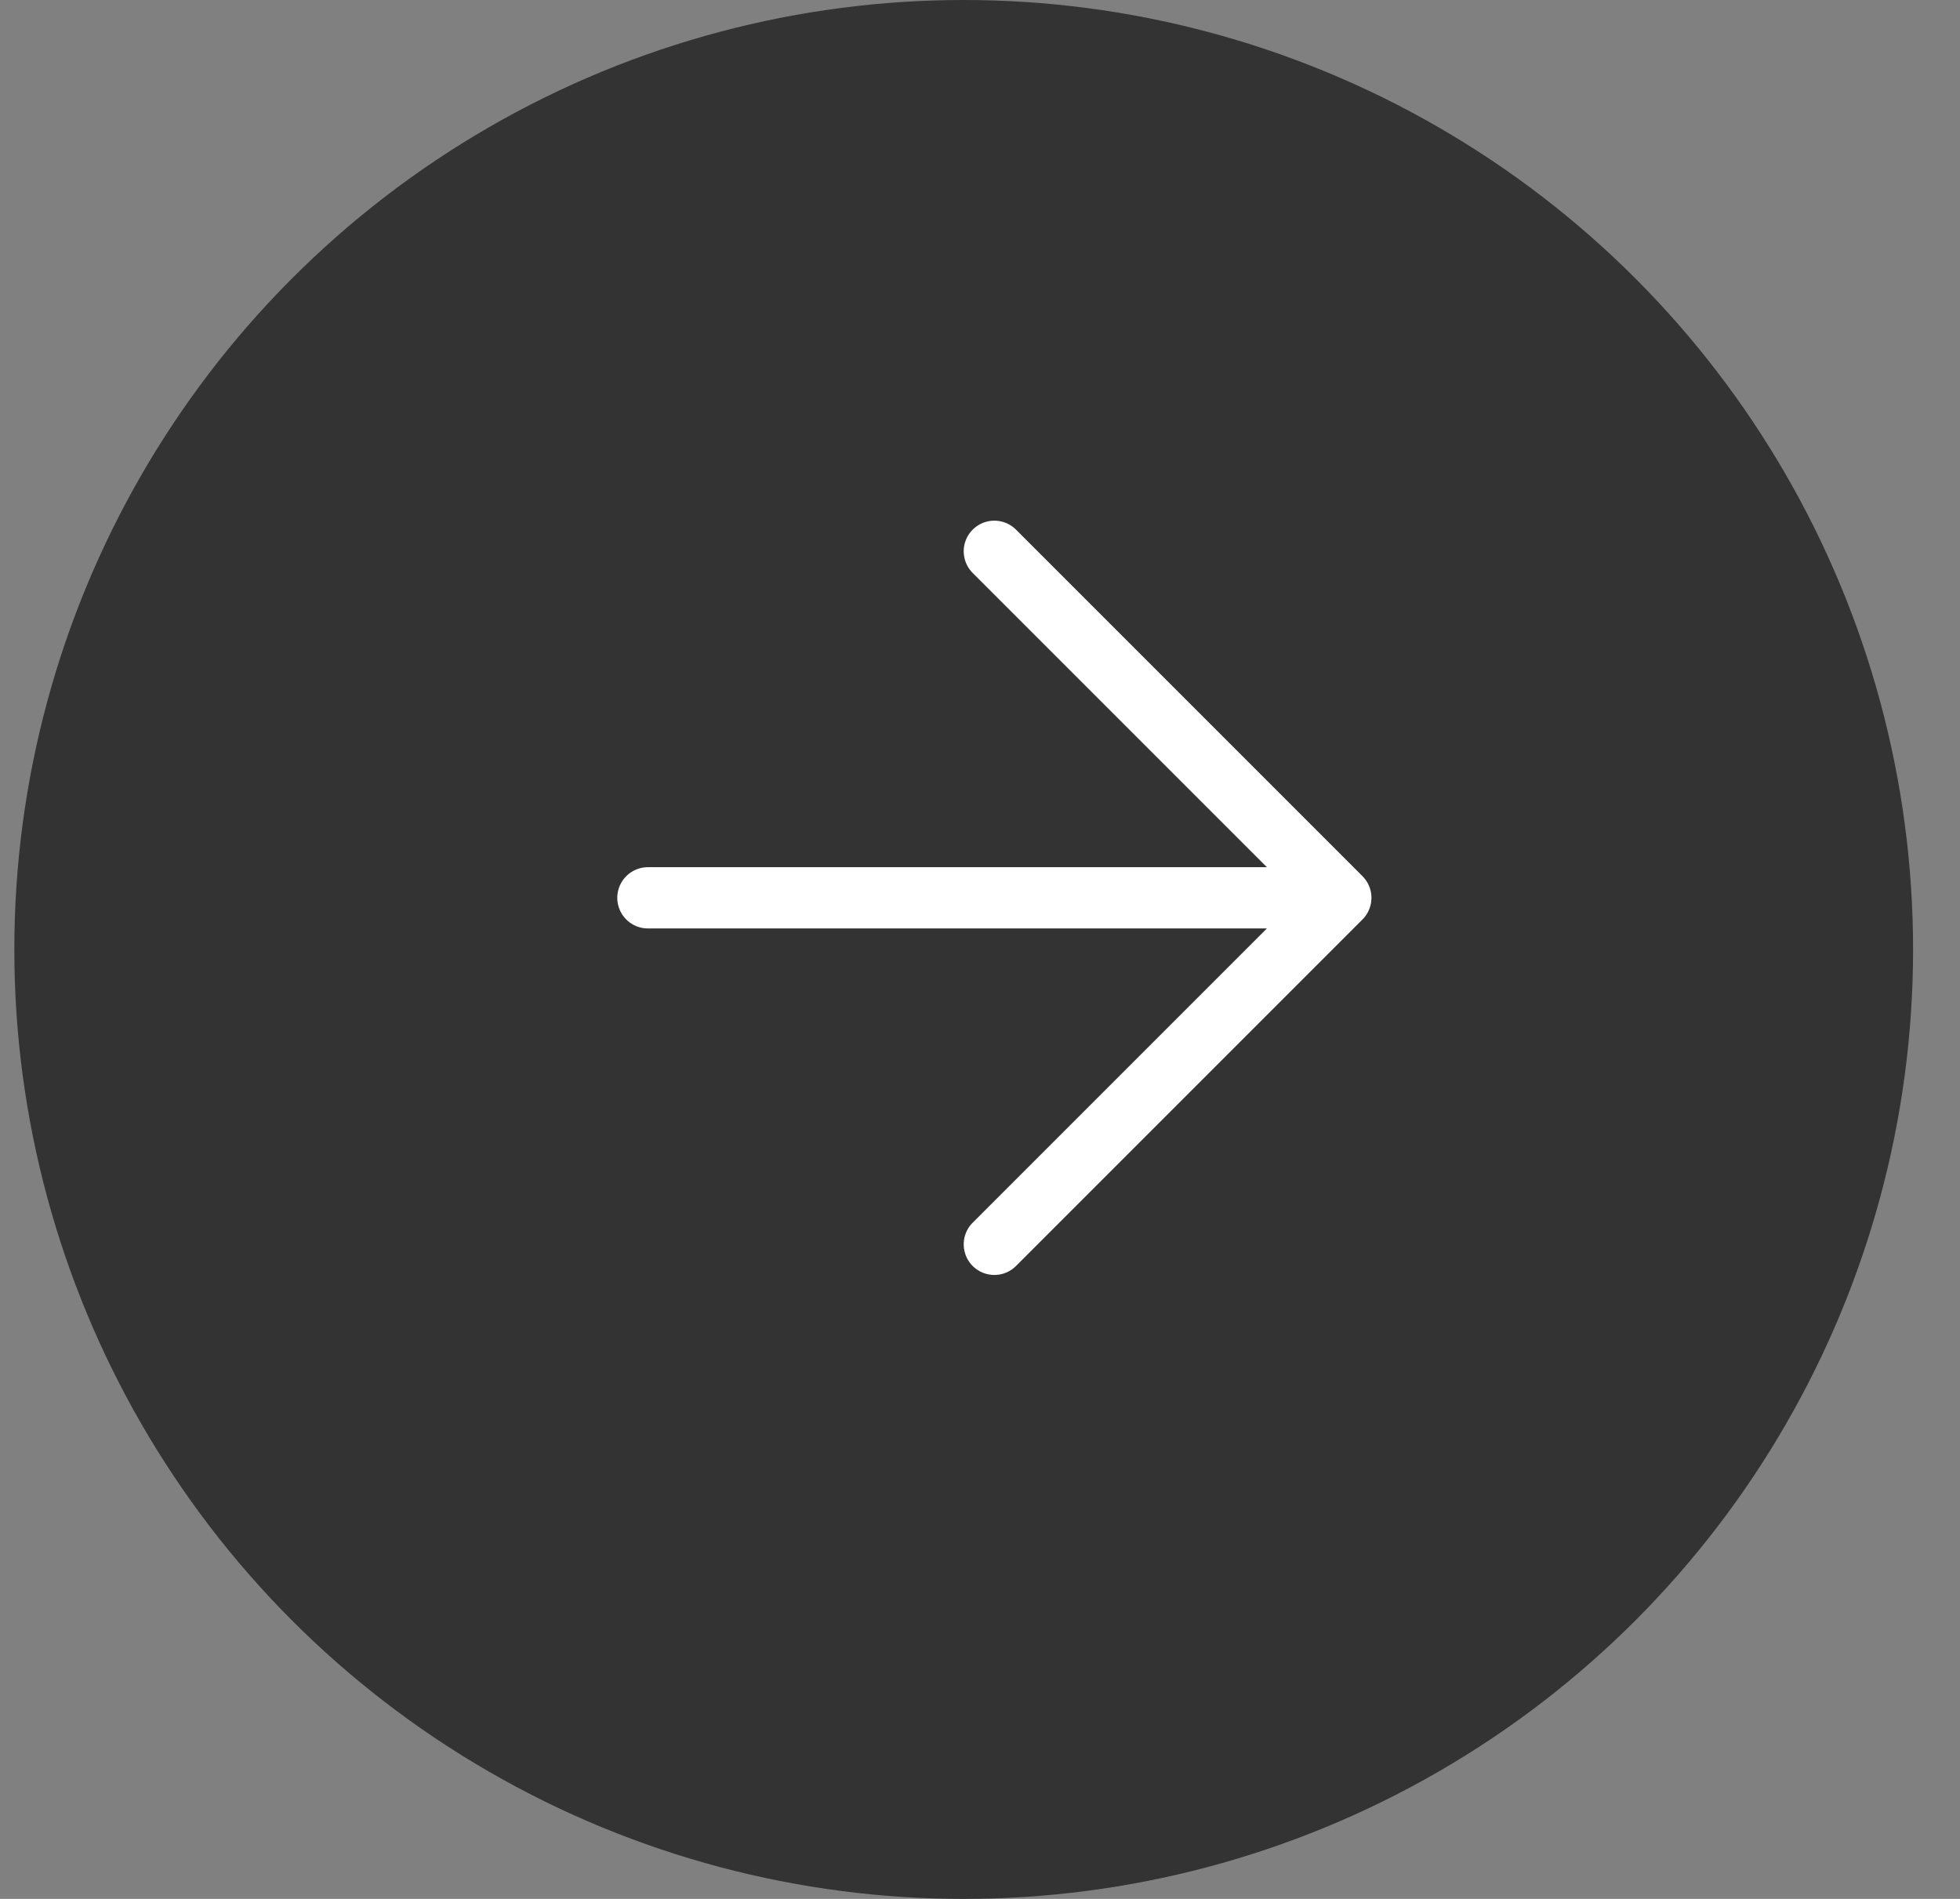
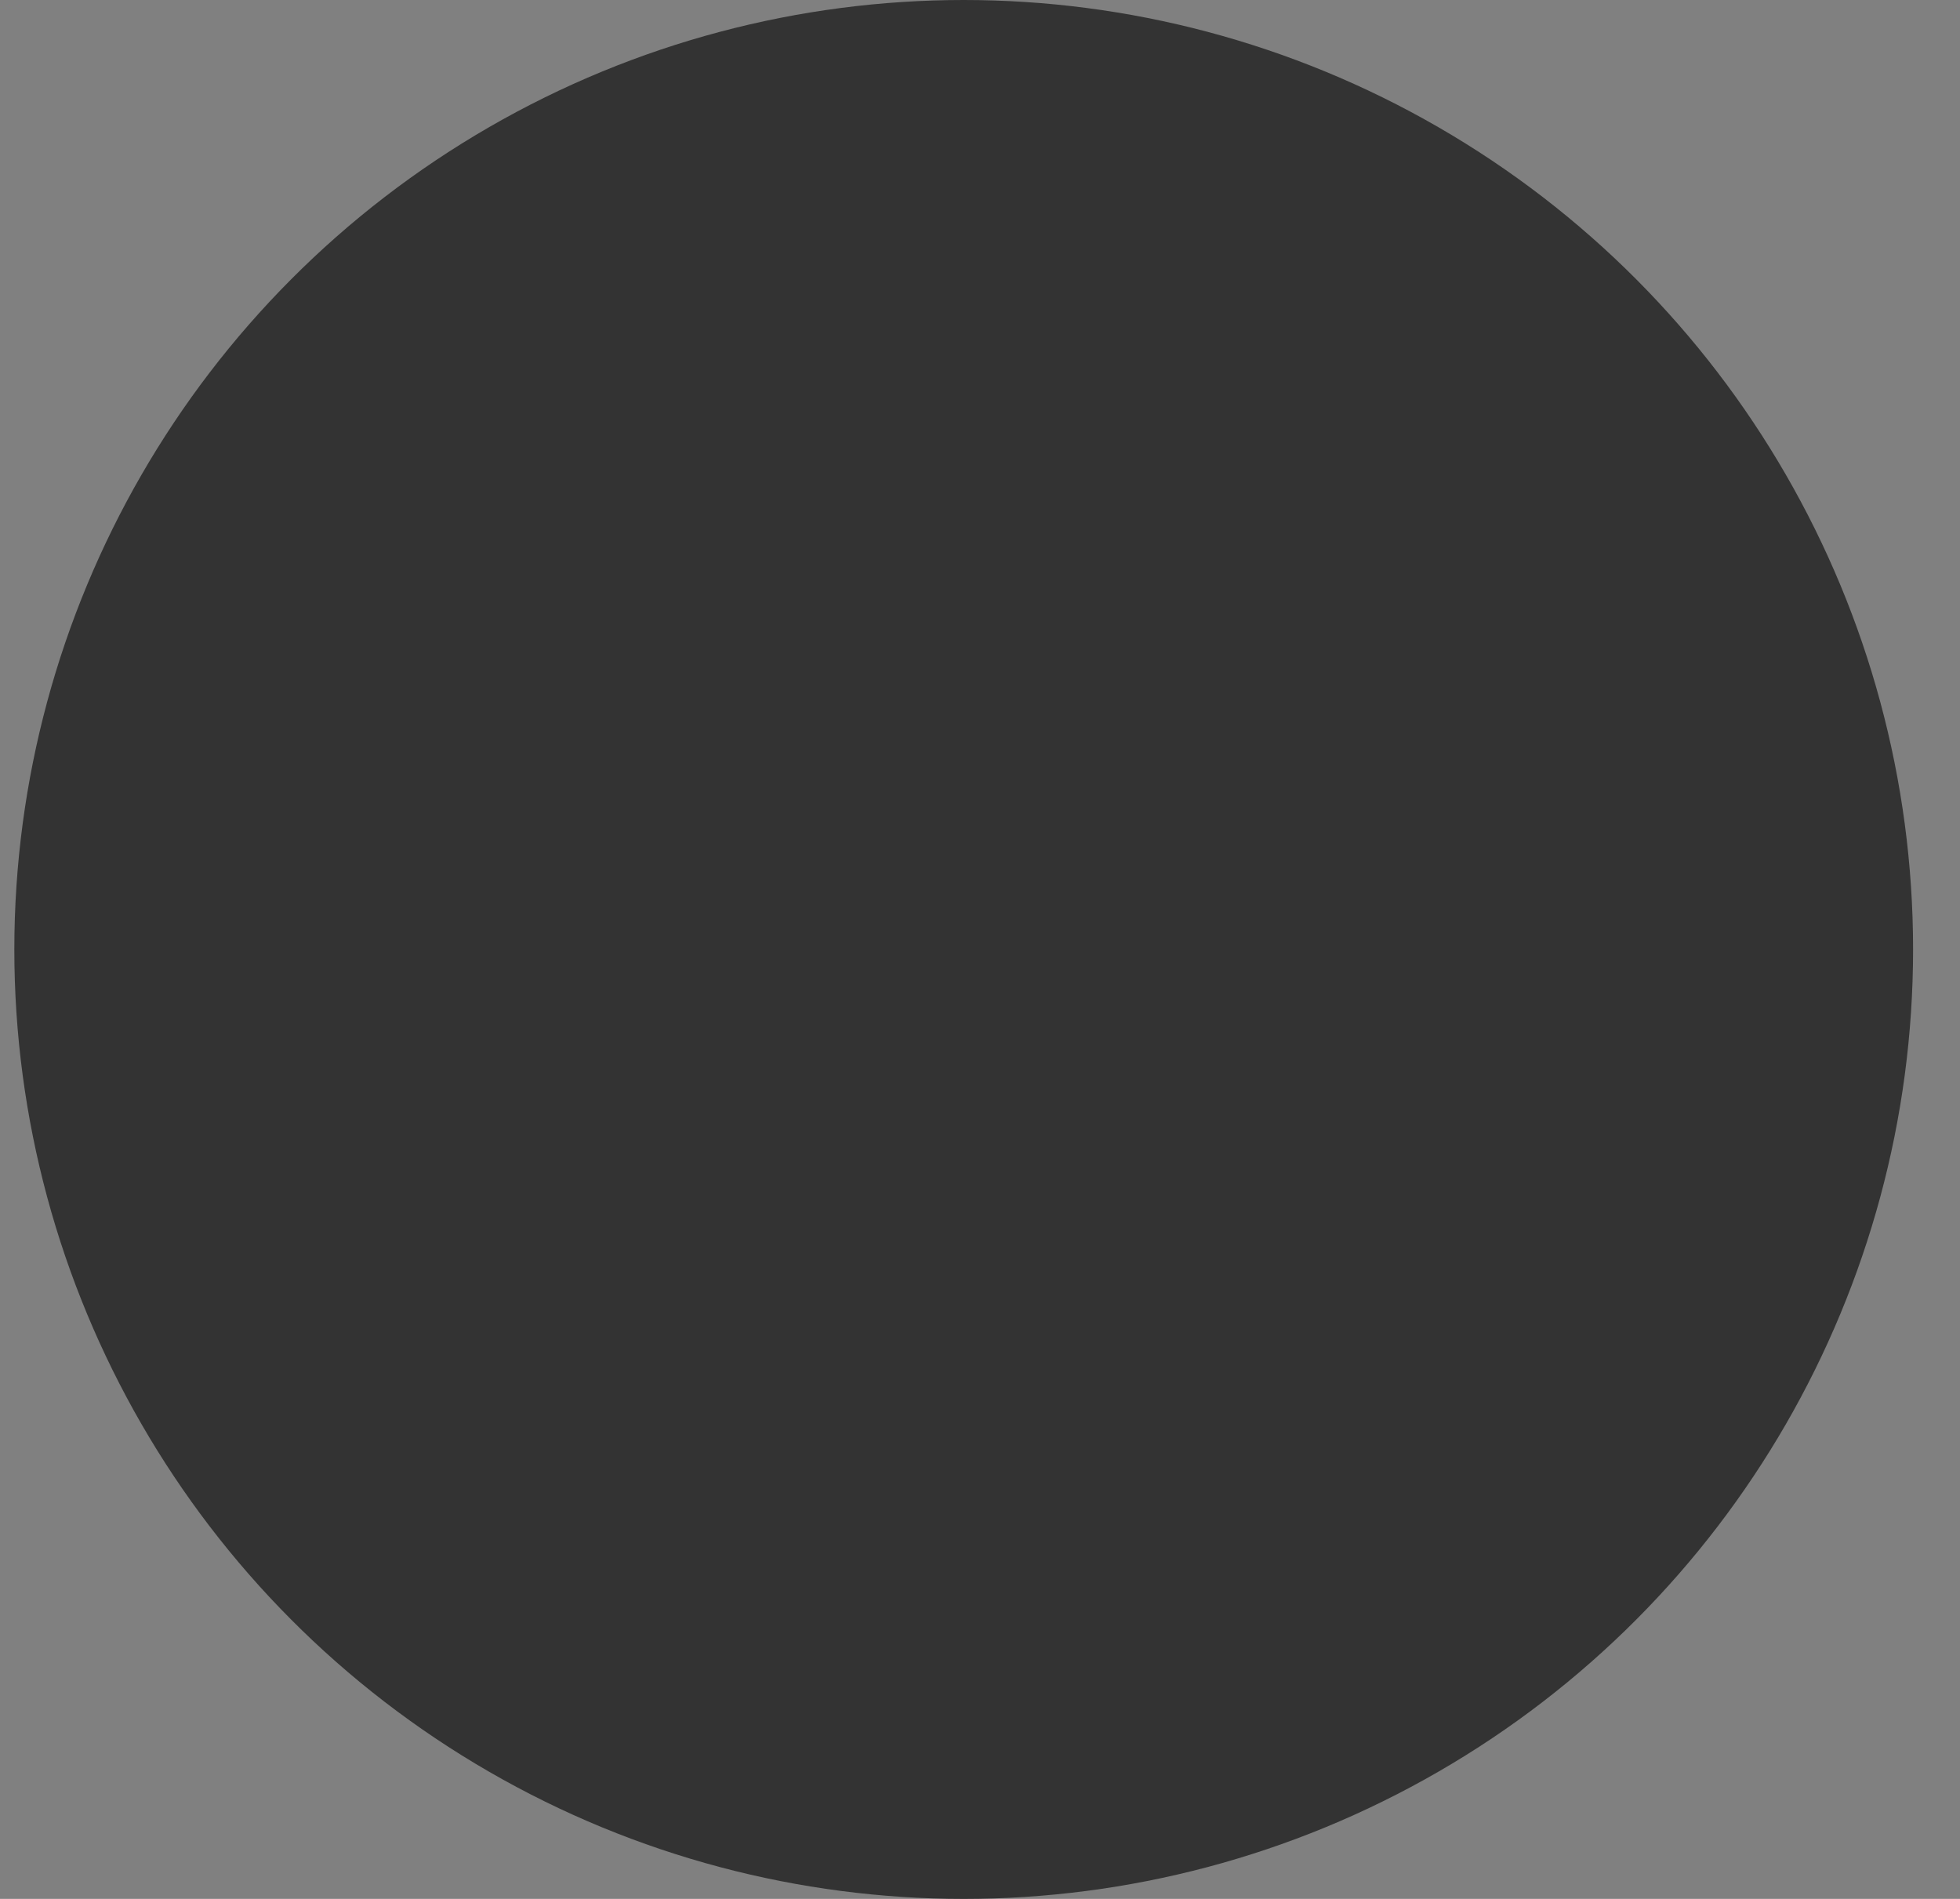
<svg xmlns="http://www.w3.org/2000/svg" width="32" height="31" viewBox="0 0 32 31" fill="none">
  <rect x="0" y="0" width="32" height="31" fill="#808080" stroke="none" />
  <circle cx="15.734" cy="15.5" r="15.5" fill="#333333" />
-   <path d="M16.234 9L21.891 14.657M21.891 14.657L16.234 20.314M21.891 14.657H10.578" stroke="white" stroke-linecap="round" stroke-linejoin="round" />
</svg>